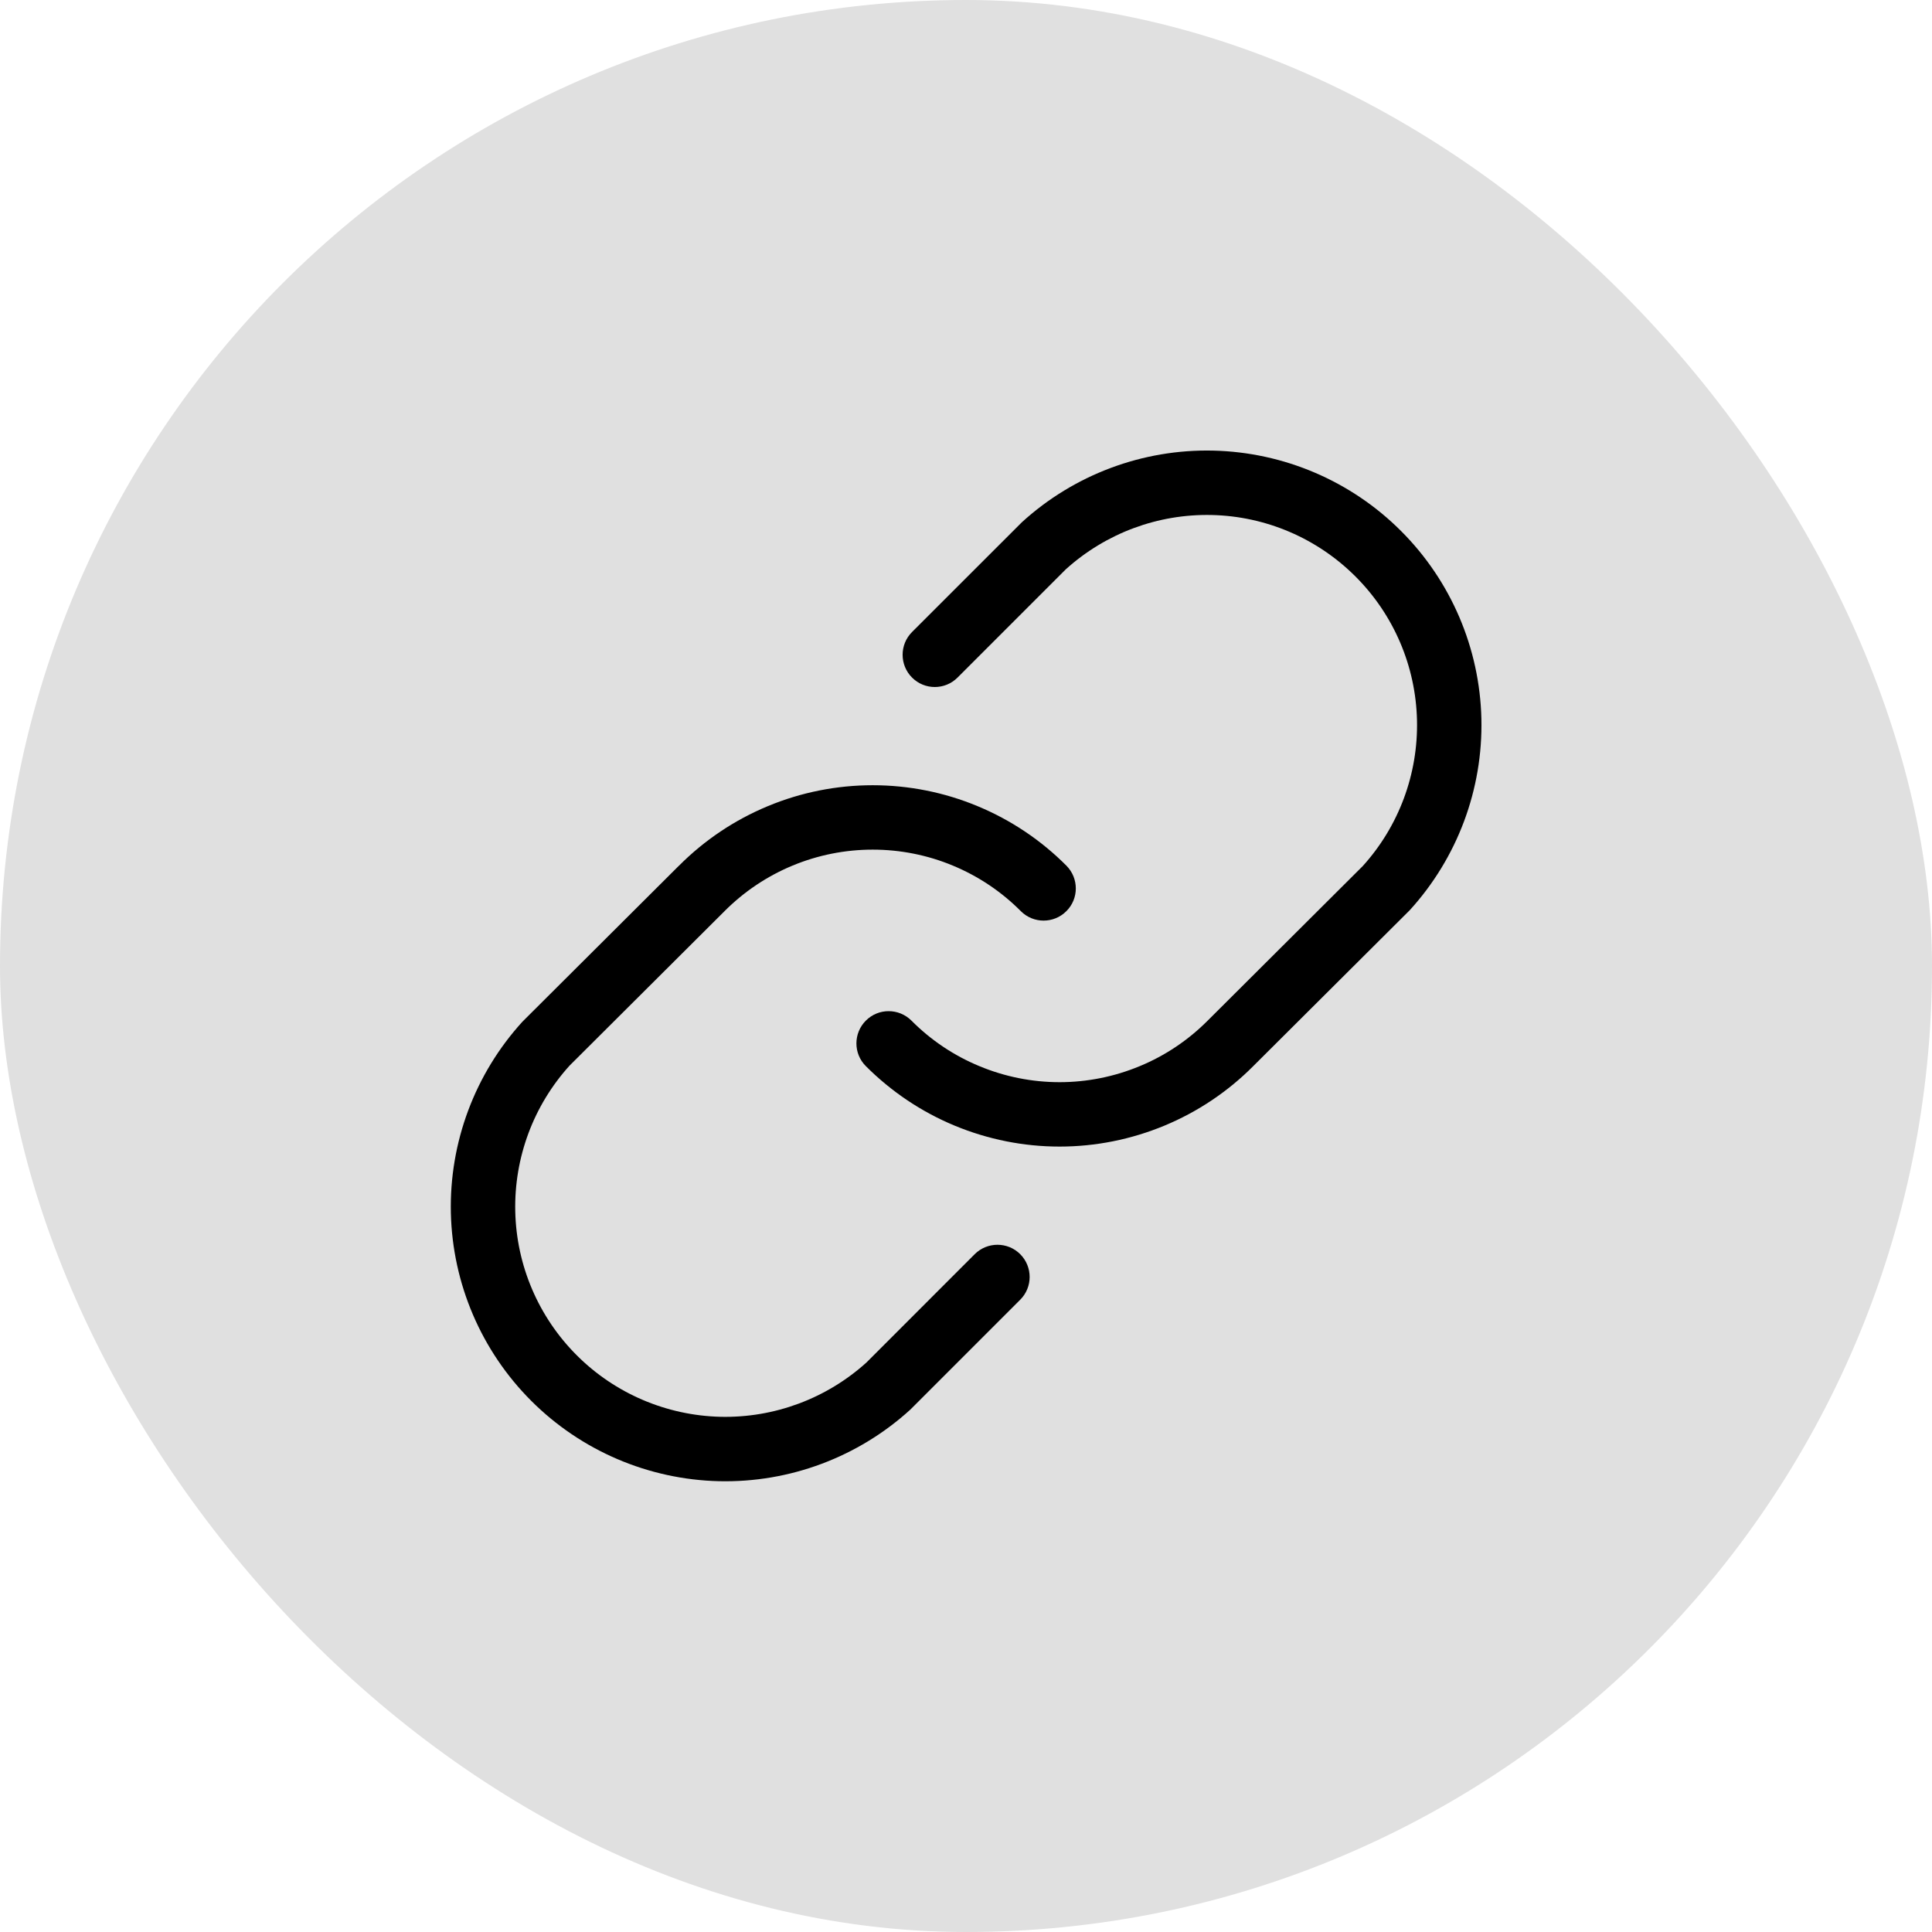
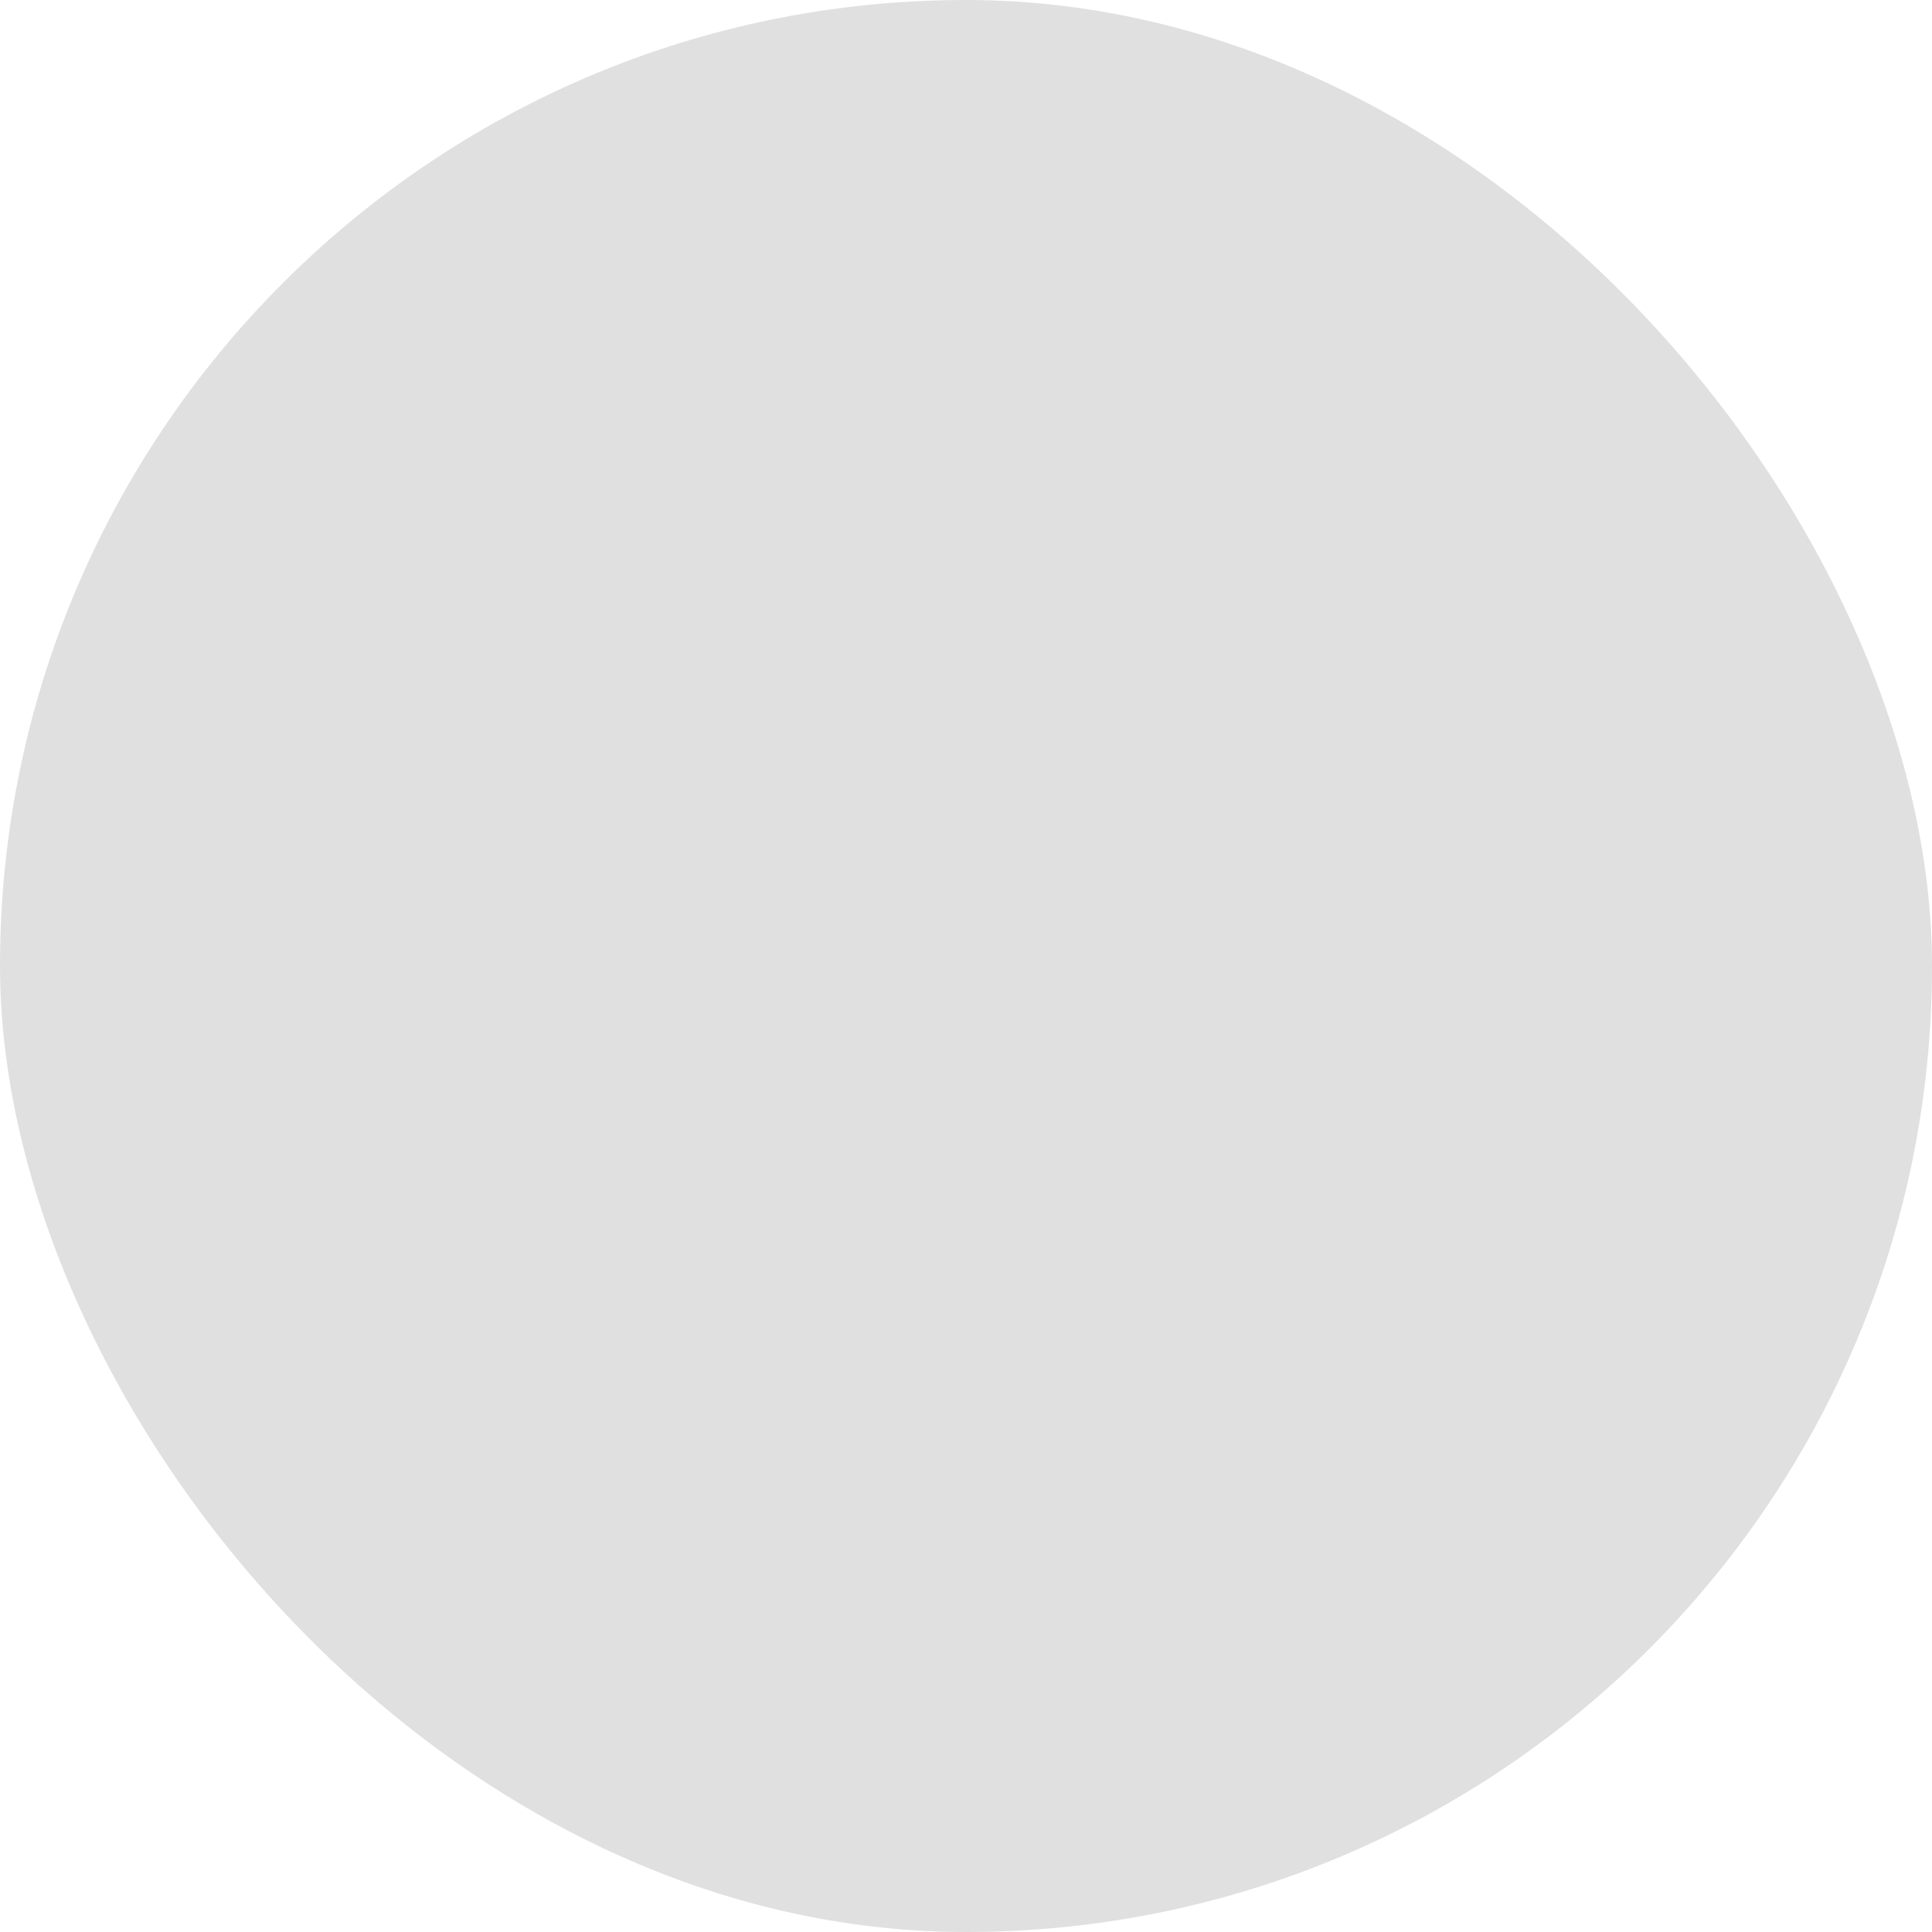
<svg xmlns="http://www.w3.org/2000/svg" width="30" height="30" viewBox="0 0 30 30" fill="none">
  <rect width="30" height="30" rx="15" fill="#E0E0E0" />
-   <path fill-rule="evenodd" clip-rule="evenodd" d="M14.869 10.521L16.55 8.84C17.17 8.28 17.98 7.978 18.816 7.997C19.655 8.016 20.454 8.358 21.048 8.952C21.642 9.545 21.984 10.345 22.003 11.184C22.022 12.019 21.721 12.83 21.16 13.449L18.754 15.847L18.753 15.848C18.451 16.151 18.093 16.392 17.698 16.555C17.303 16.719 16.88 16.804 16.453 16.804C16.025 16.804 15.602 16.719 15.208 16.555C14.813 16.392 14.454 16.151 14.153 15.848C13.958 15.653 13.641 15.652 13.446 15.847C13.25 16.042 13.249 16.359 13.444 16.554C13.839 16.95 14.308 17.265 14.824 17.479C15.34 17.693 15.894 17.804 16.453 17.804C17.012 17.804 17.565 17.693 18.081 17.479C18.597 17.265 19.066 16.951 19.46 16.555L19.461 16.554L21.875 14.149C21.881 14.143 21.886 14.137 21.892 14.132C22.63 13.321 23.028 12.257 23.003 11.161C22.977 10.065 22.531 9.02 21.755 8.245C20.98 7.469 19.935 7.023 18.839 6.997C17.743 6.972 16.679 7.37 15.868 8.109C15.863 8.114 15.857 8.119 15.852 8.125L14.162 9.814C13.967 10.009 13.967 10.326 14.162 10.521C14.357 10.717 14.674 10.717 14.869 10.521ZM12.306 13.441C12.701 13.277 13.124 13.193 13.551 13.193C13.979 13.193 14.402 13.277 14.796 13.441C15.191 13.605 15.55 13.845 15.851 14.148C16.046 14.344 16.363 14.344 16.558 14.149C16.754 13.955 16.754 13.638 16.559 13.442C16.165 13.046 15.696 12.732 15.18 12.518C14.664 12.303 14.11 12.193 13.551 12.193C12.992 12.193 12.439 12.303 11.922 12.518C11.407 12.732 10.938 13.046 10.544 13.442L10.543 13.442L8.129 15.848C8.123 15.853 8.118 15.859 8.112 15.865C7.374 16.675 6.976 17.739 7.001 18.836C7.027 19.932 7.473 20.976 8.249 21.752C9.024 22.527 10.069 22.974 11.165 23C12.261 23.025 13.325 22.627 14.136 21.888C14.141 21.883 14.147 21.878 14.152 21.872L15.842 20.182C16.037 19.987 16.037 19.671 15.842 19.475C15.647 19.28 15.33 19.28 15.135 19.475L13.454 21.157C12.834 21.717 12.023 22.019 11.188 22C10.349 21.98 9.549 21.638 8.956 21.045C8.362 20.451 8.02 19.652 8.001 18.813C7.982 17.977 8.283 17.167 8.844 16.547L11.25 14.149L11.251 14.148C11.553 13.845 11.911 13.605 12.306 13.441Z" fill="black" />
</svg>